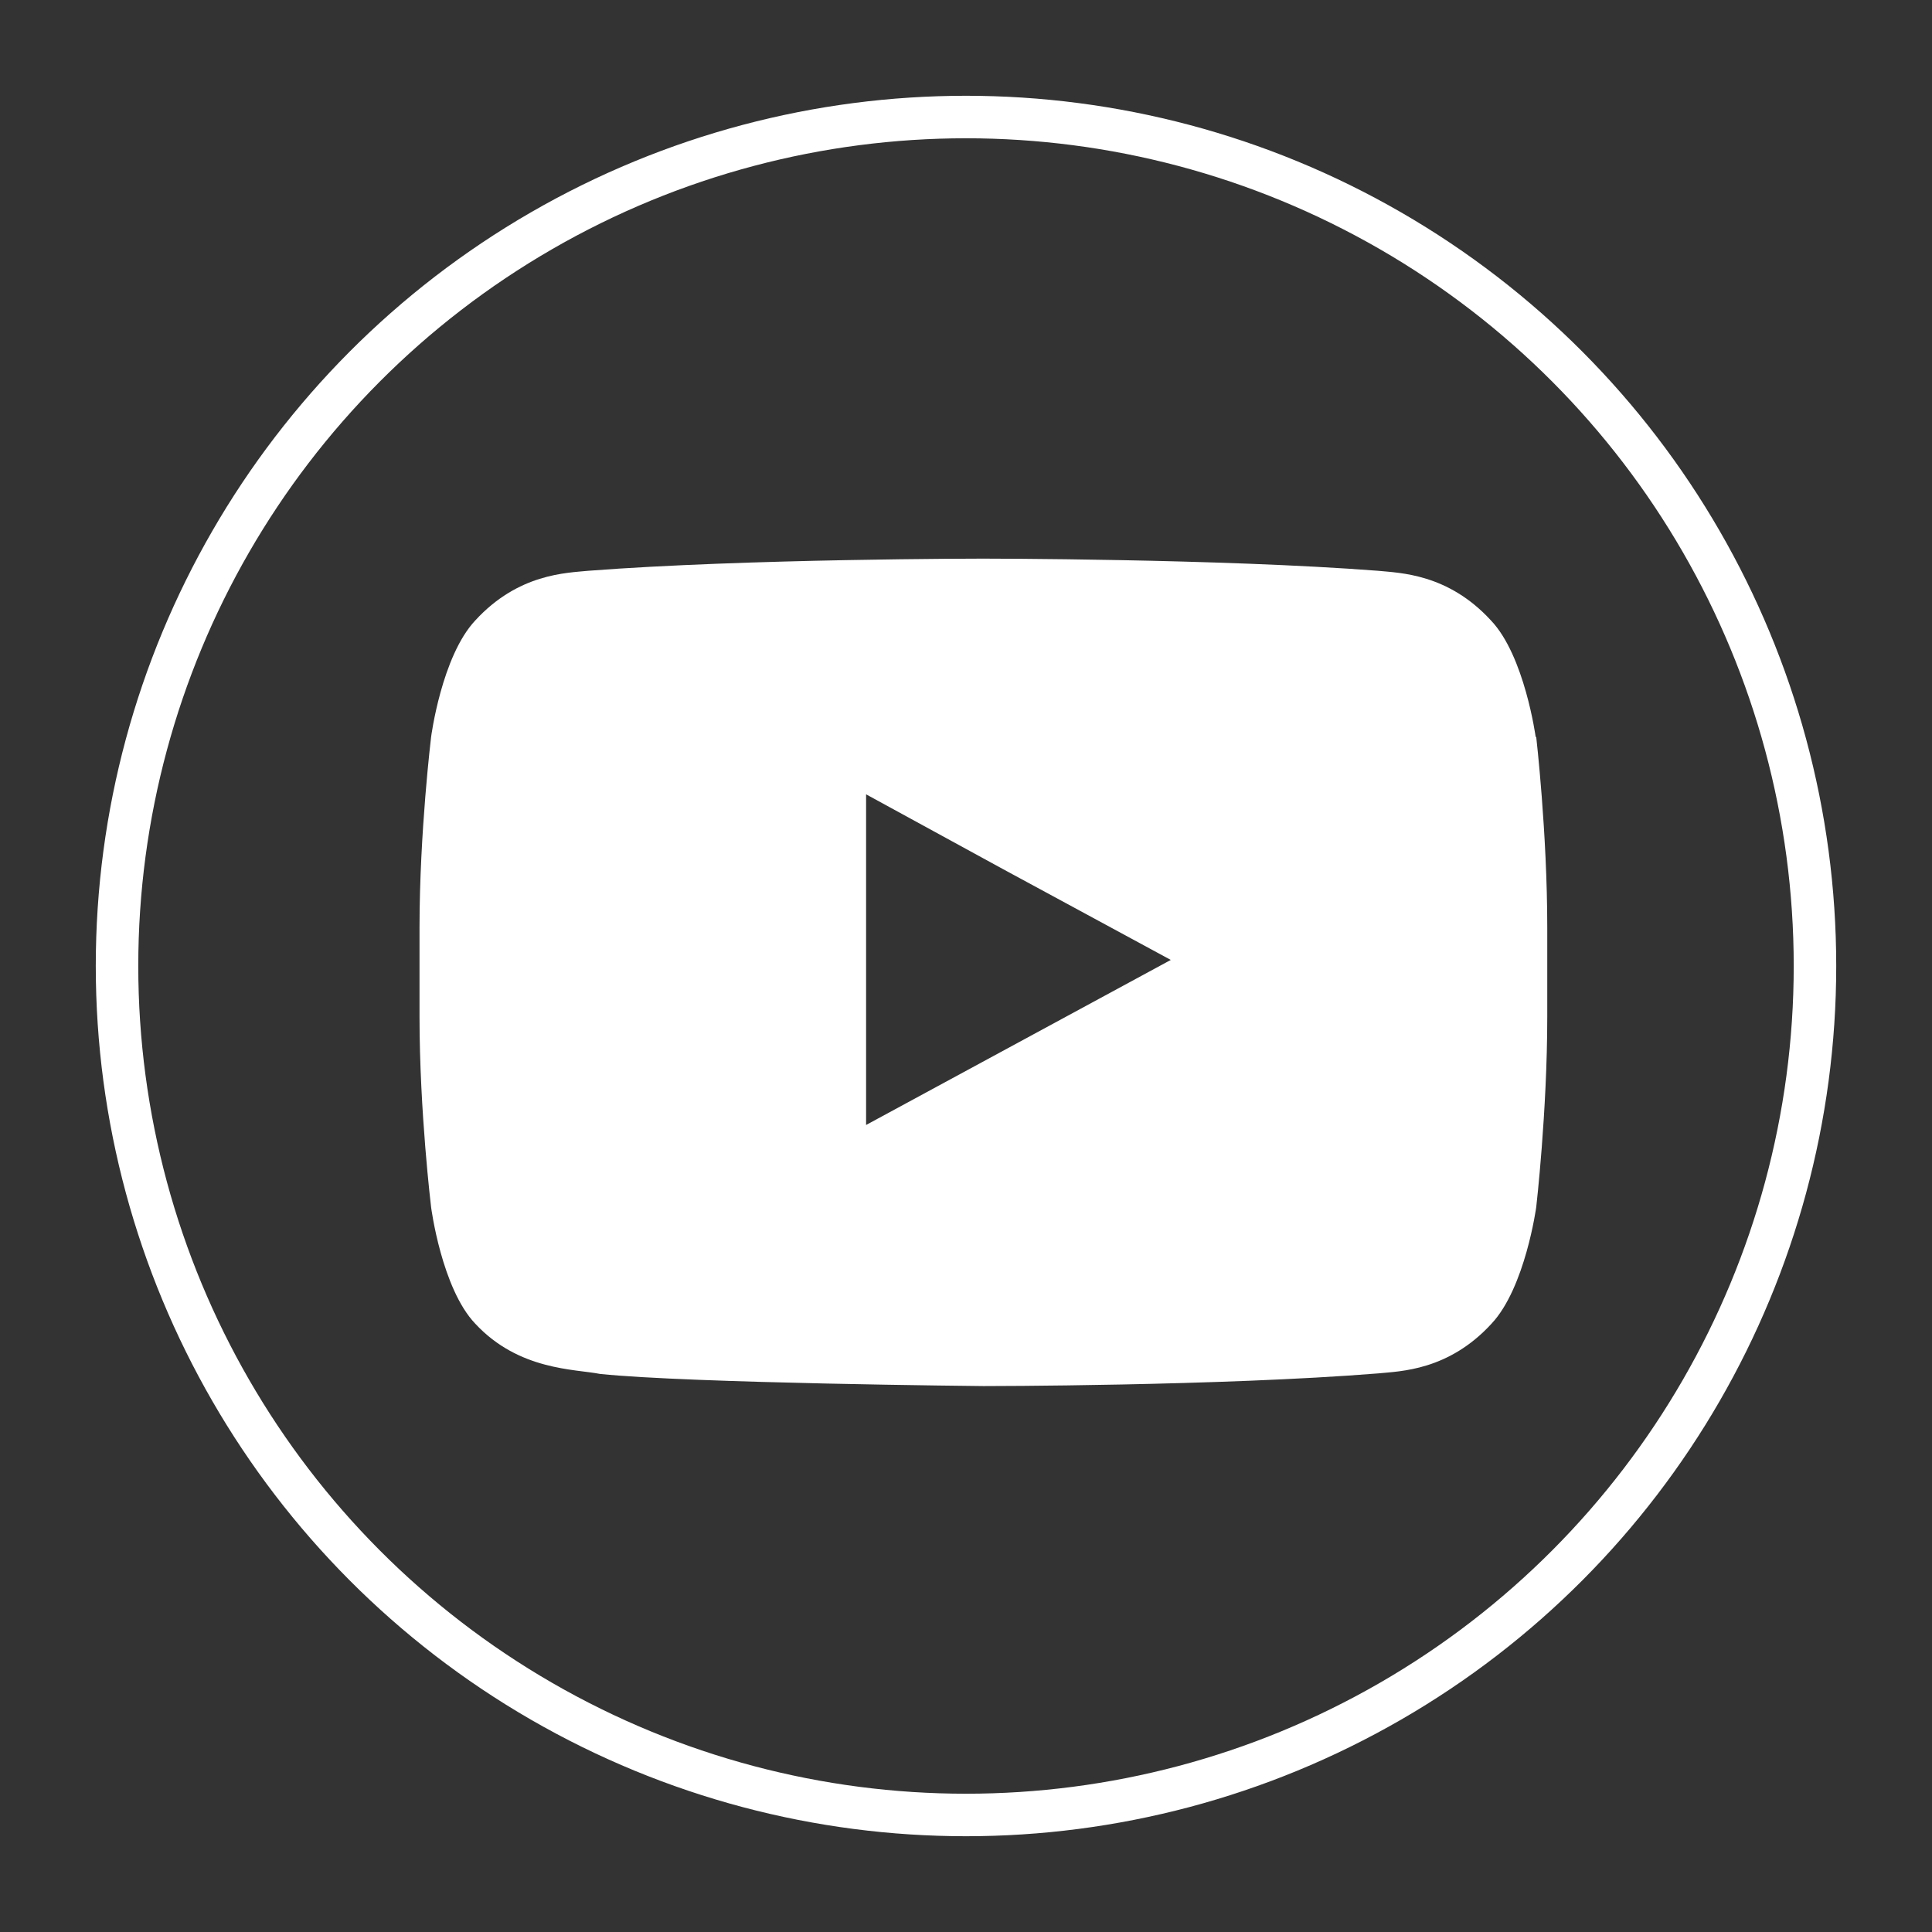
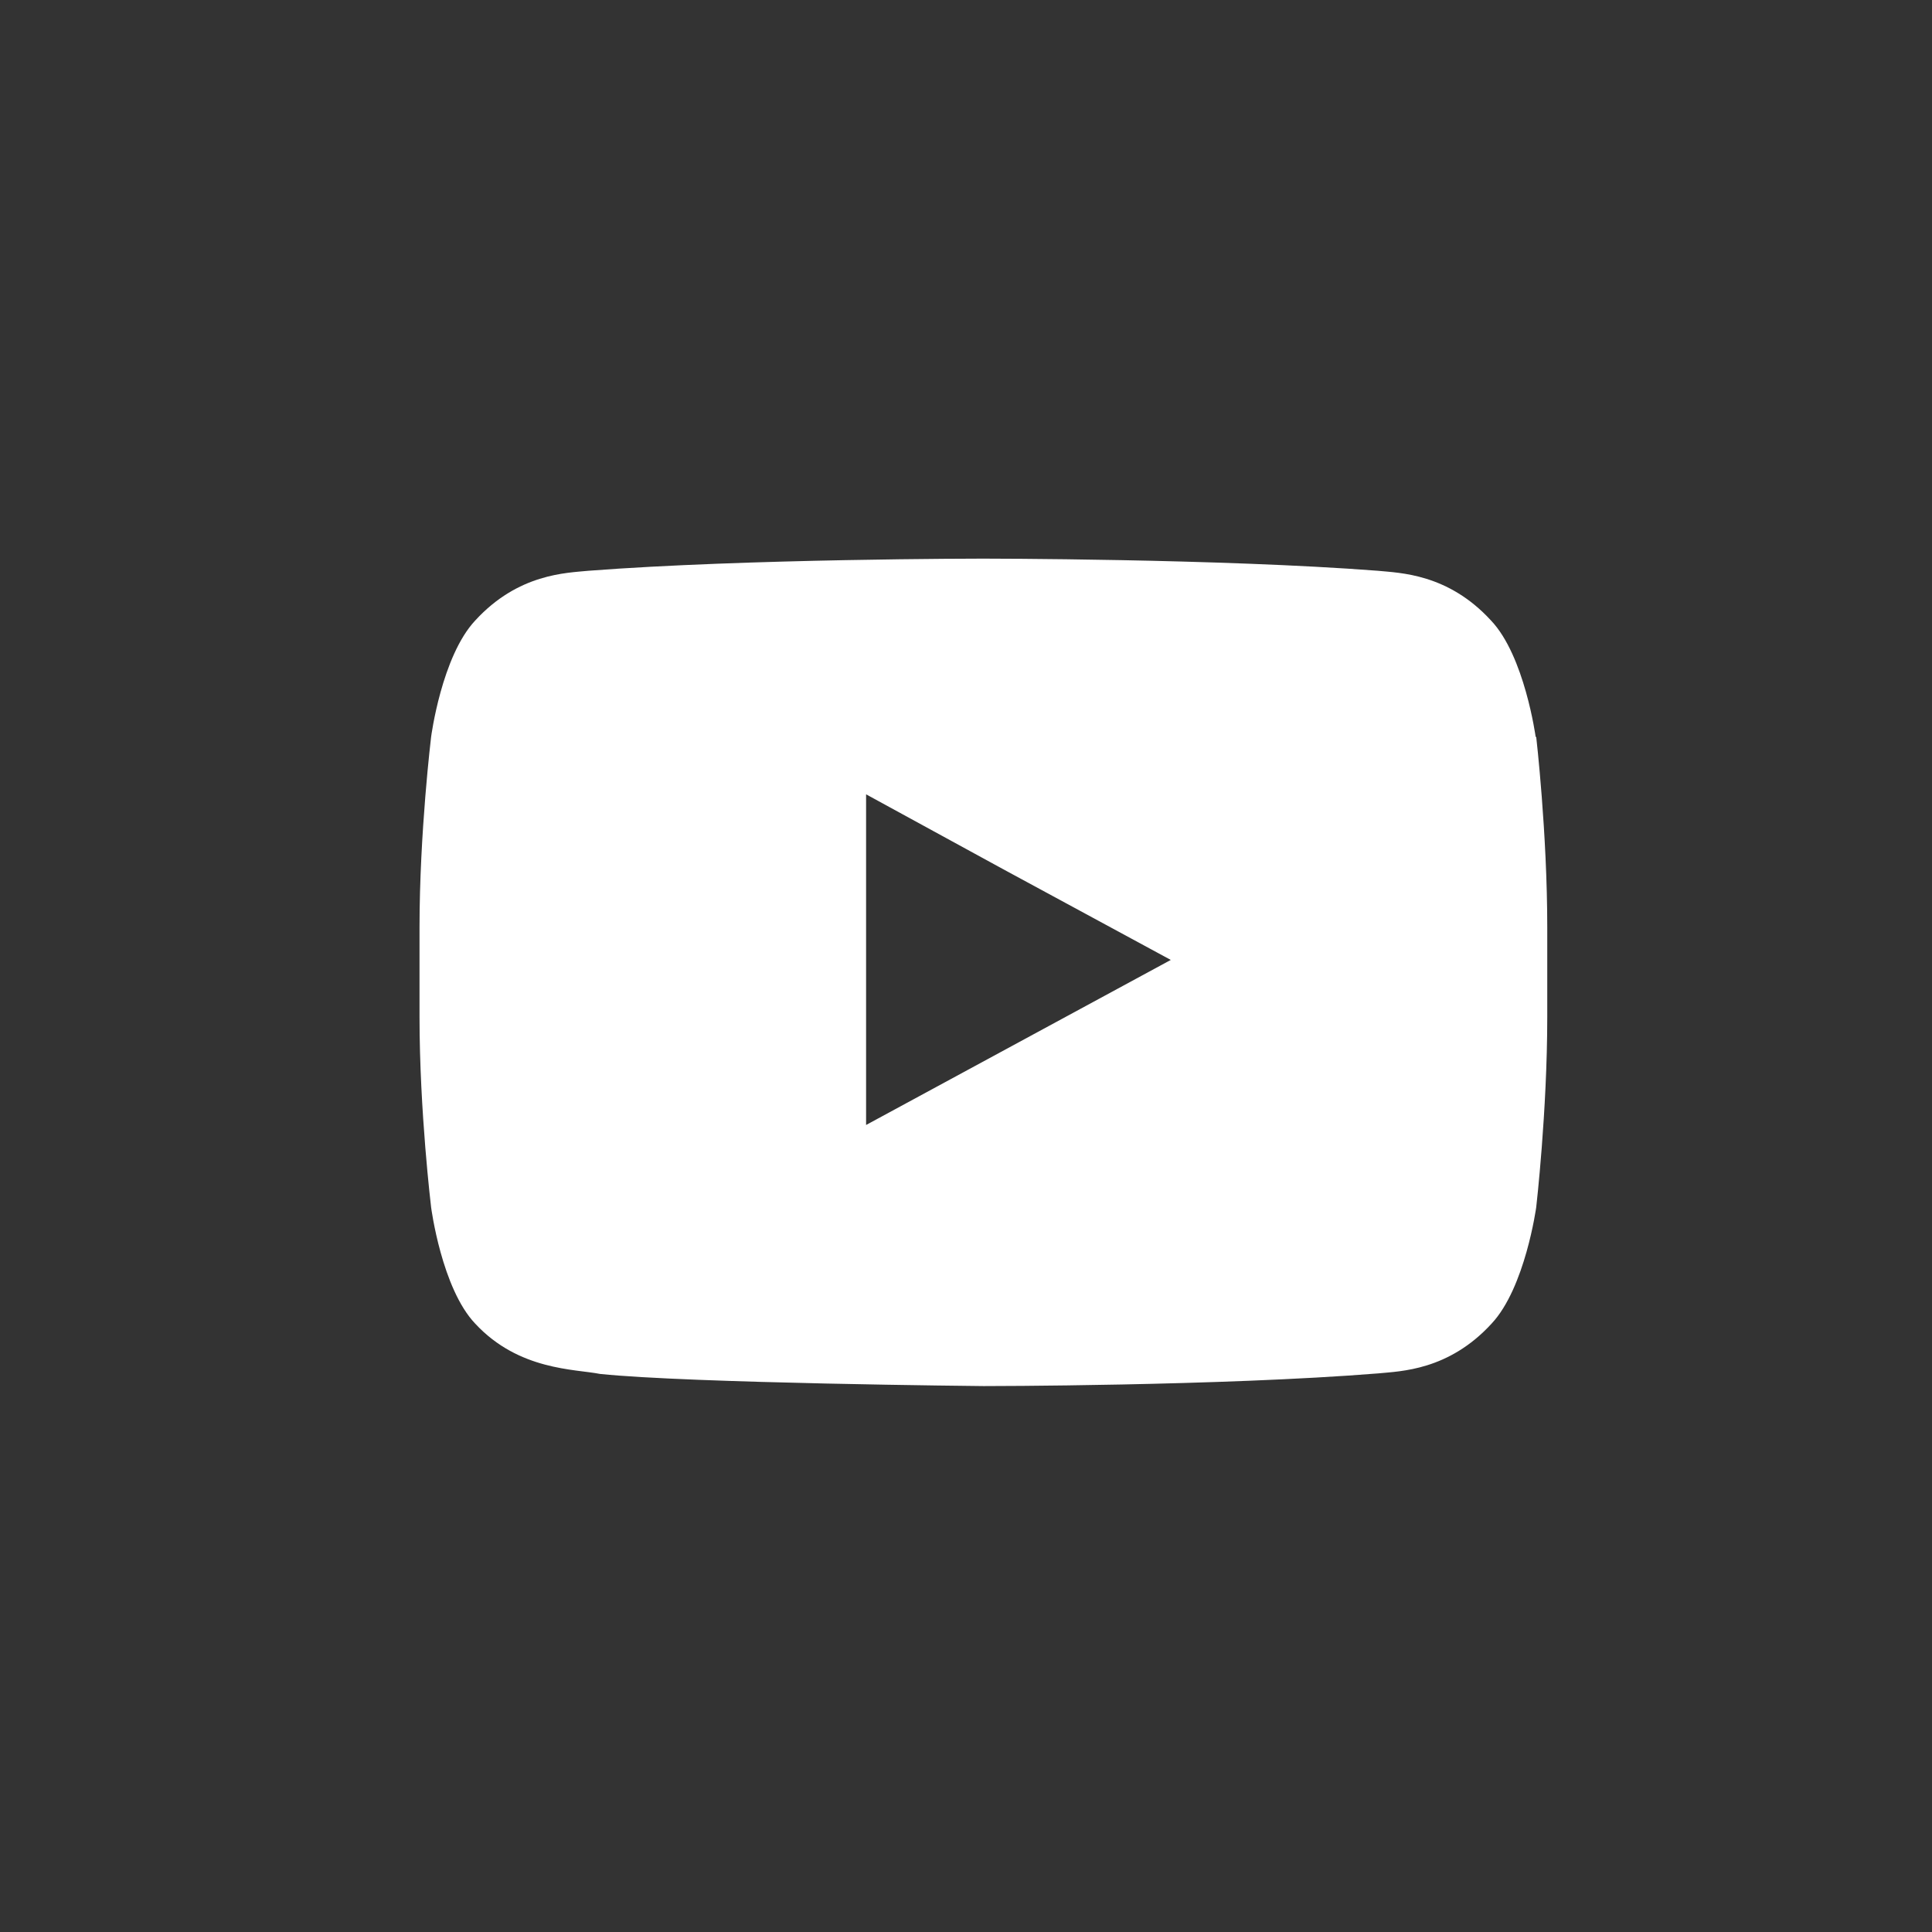
<svg xmlns="http://www.w3.org/2000/svg" id="Layer_1" viewBox="0 0 35 35">
  <rect x="0" y="0" width="35" height="35" fill="#333333" stroke="none" />
-   <circle cx="17.5" cy="17.5" r="15.38" fill="none" stroke="#fff" stroke-miterlimit="10" stroke-width=".77" />
  <path d="M21.21,17.39l-5.52,2.99v-5.99l2.49,1.36,3.03,1.64Zm6.61-4.04s-.2-1.47-.81-2.11c-.78-.85-1.65-.86-2.05-.9-2.86-.22-7.15-.22-7.15-.22h0s-4.29,0-7.15,.22c-.4,.04-1.27,.05-2.05,.9-.61,.65-.8,2.11-.8,2.11,0,0-.21,1.73-.21,3.45v1.62c0,1.72,.21,3.45,.21,3.45,0,0,.19,1.47,.8,2.11,.79,.85,1.81,.82,2.26,.91,1.63,.17,6.95,.22,6.95,.22,0,0,4.29,0,7.15-.23,.4-.04,1.27-.05,2.05-.9,.61-.65,.81-2.11,.81-2.11,0,0,.2-1.73,.2-3.45v-1.62c0-1.72-.2-3.45-.2-3.45h0Z" fill="#fff" fill-rule="evenodd" />
</svg>